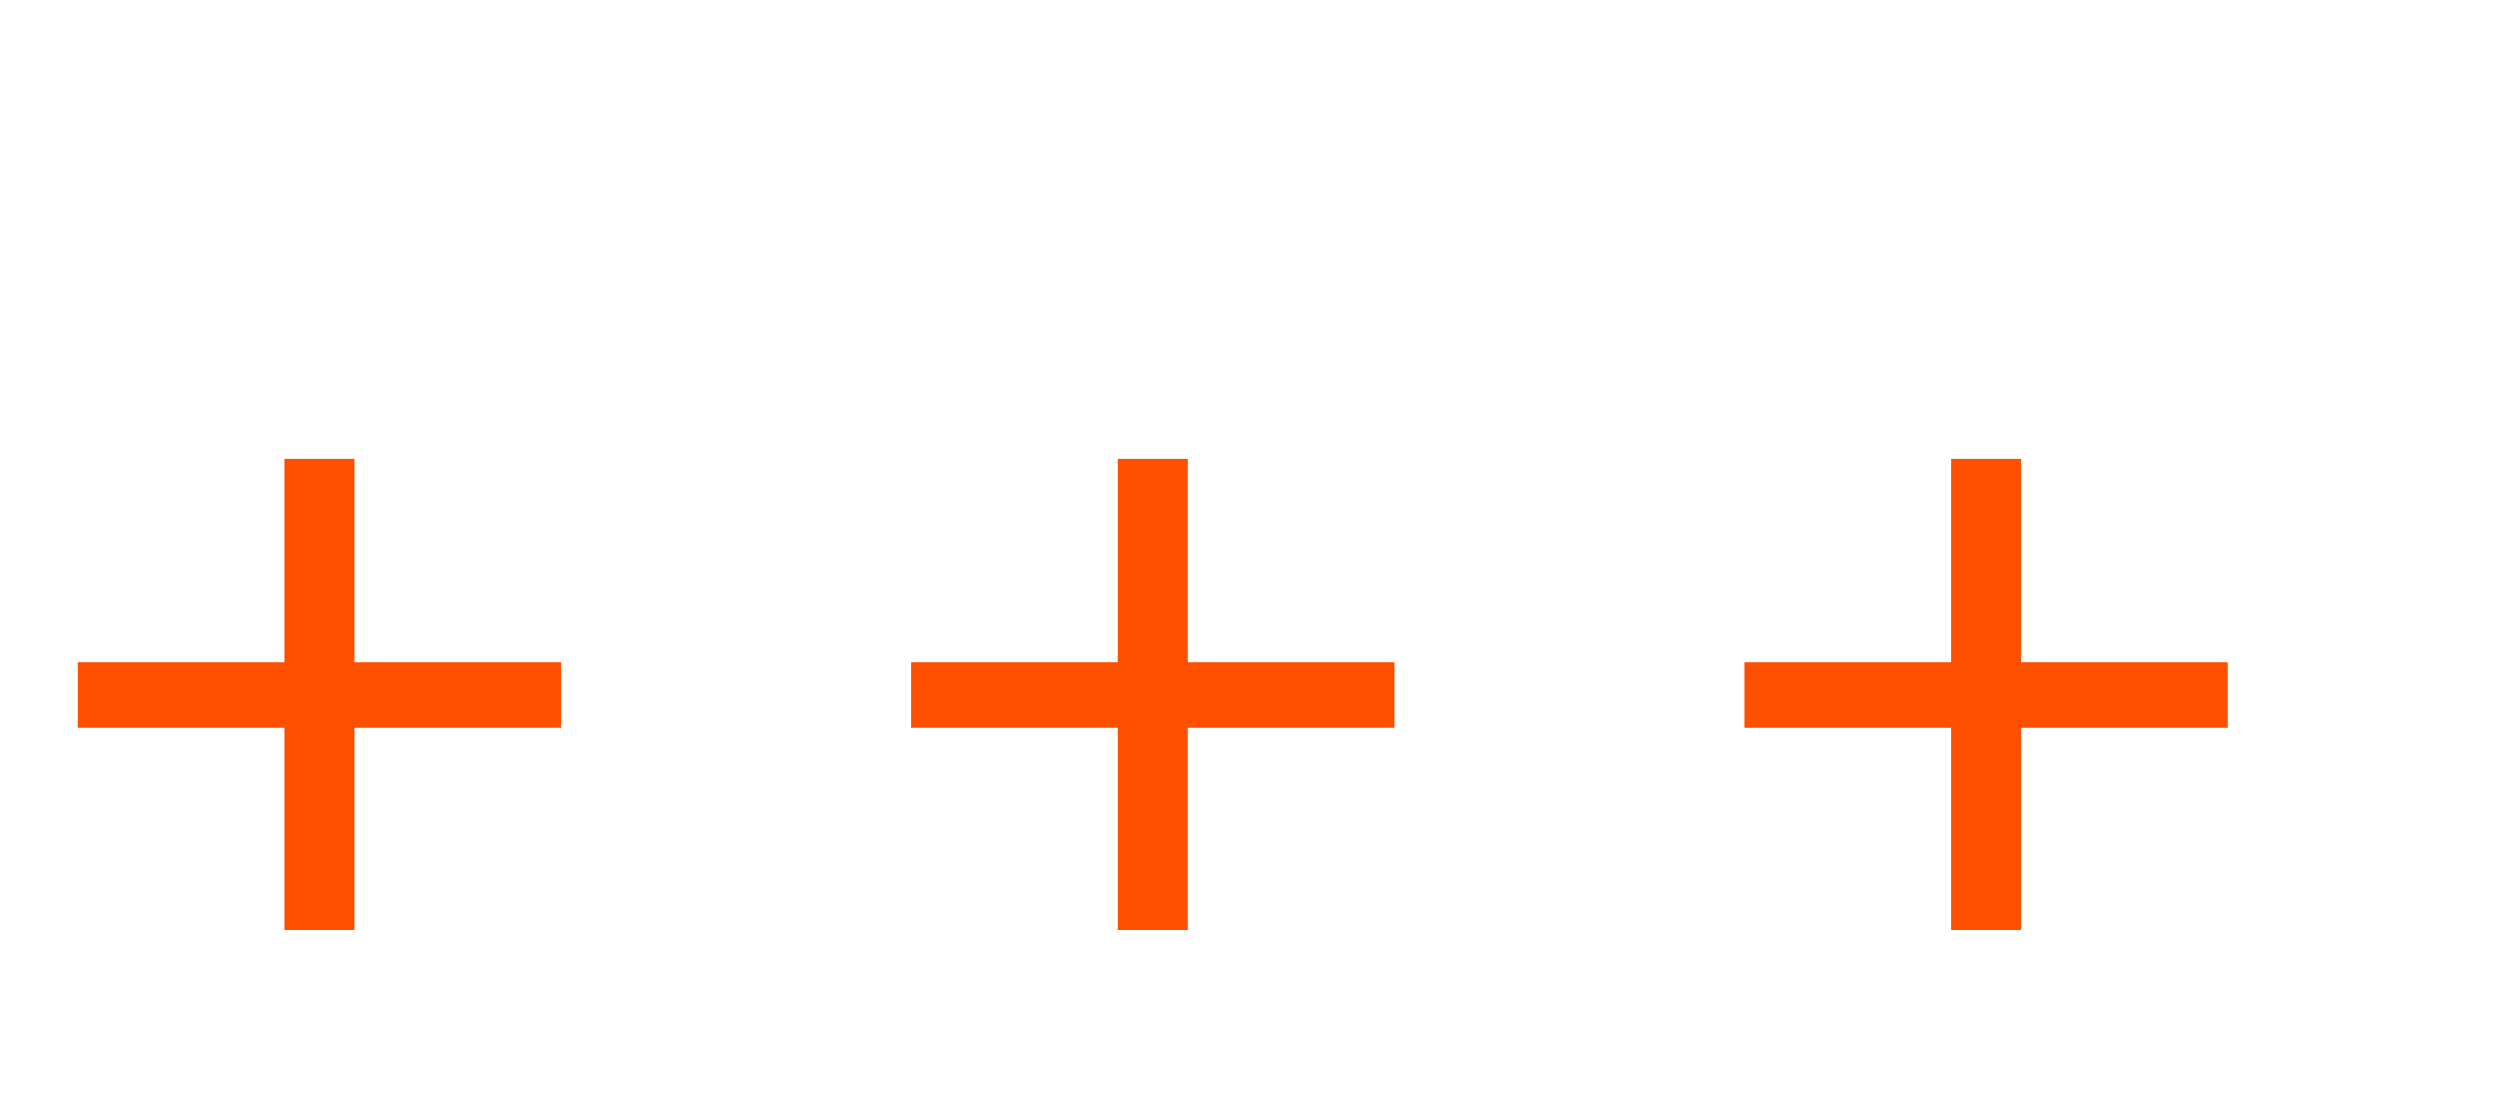
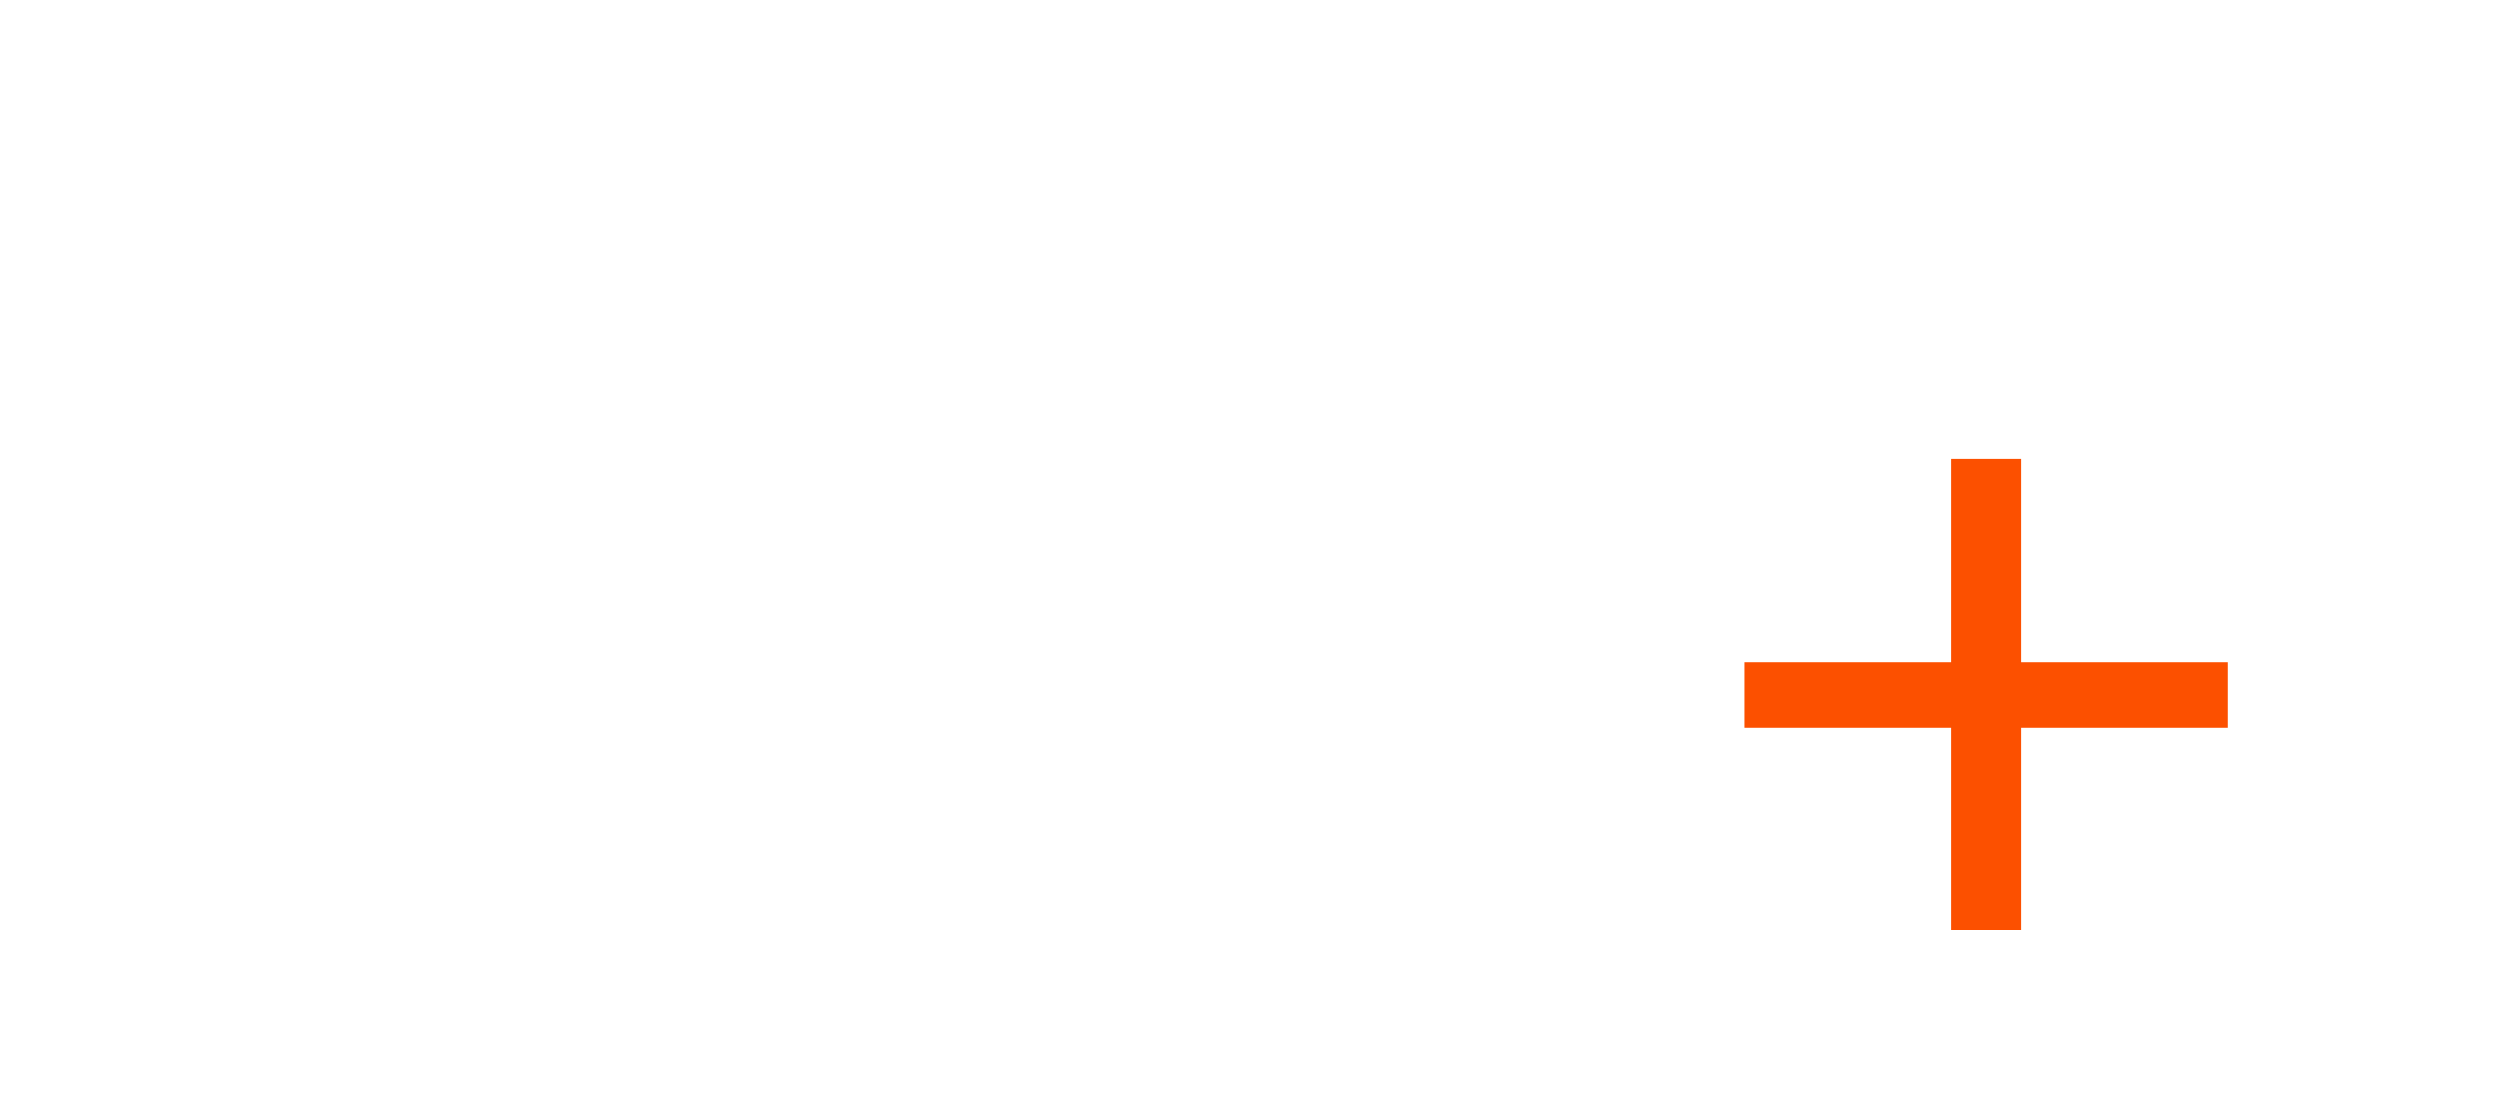
<svg xmlns="http://www.w3.org/2000/svg" width="90" height="40" viewBox="0 0 90 40" fill="none">
  <g id="Group 80">
-     <path id="+" d="M10.24 33.48V16.52H12.76V33.48H10.24ZM2.8 26.2V23.84H20.2V26.2H2.8Z" fill="#FC5000" />
-     <path id="+_2" d="M40.24 33.48V16.52H42.76V33.48H40.24ZM32.8 26.2V23.84H50.2V26.2H32.8Z" fill="#FC5000" />
    <path id="+_3" d="M70.24 33.48V16.52H72.76V33.48H70.24ZM62.8 26.2V23.84H80.2V26.2H62.8Z" fill="#FC5000" />
  </g>
</svg>